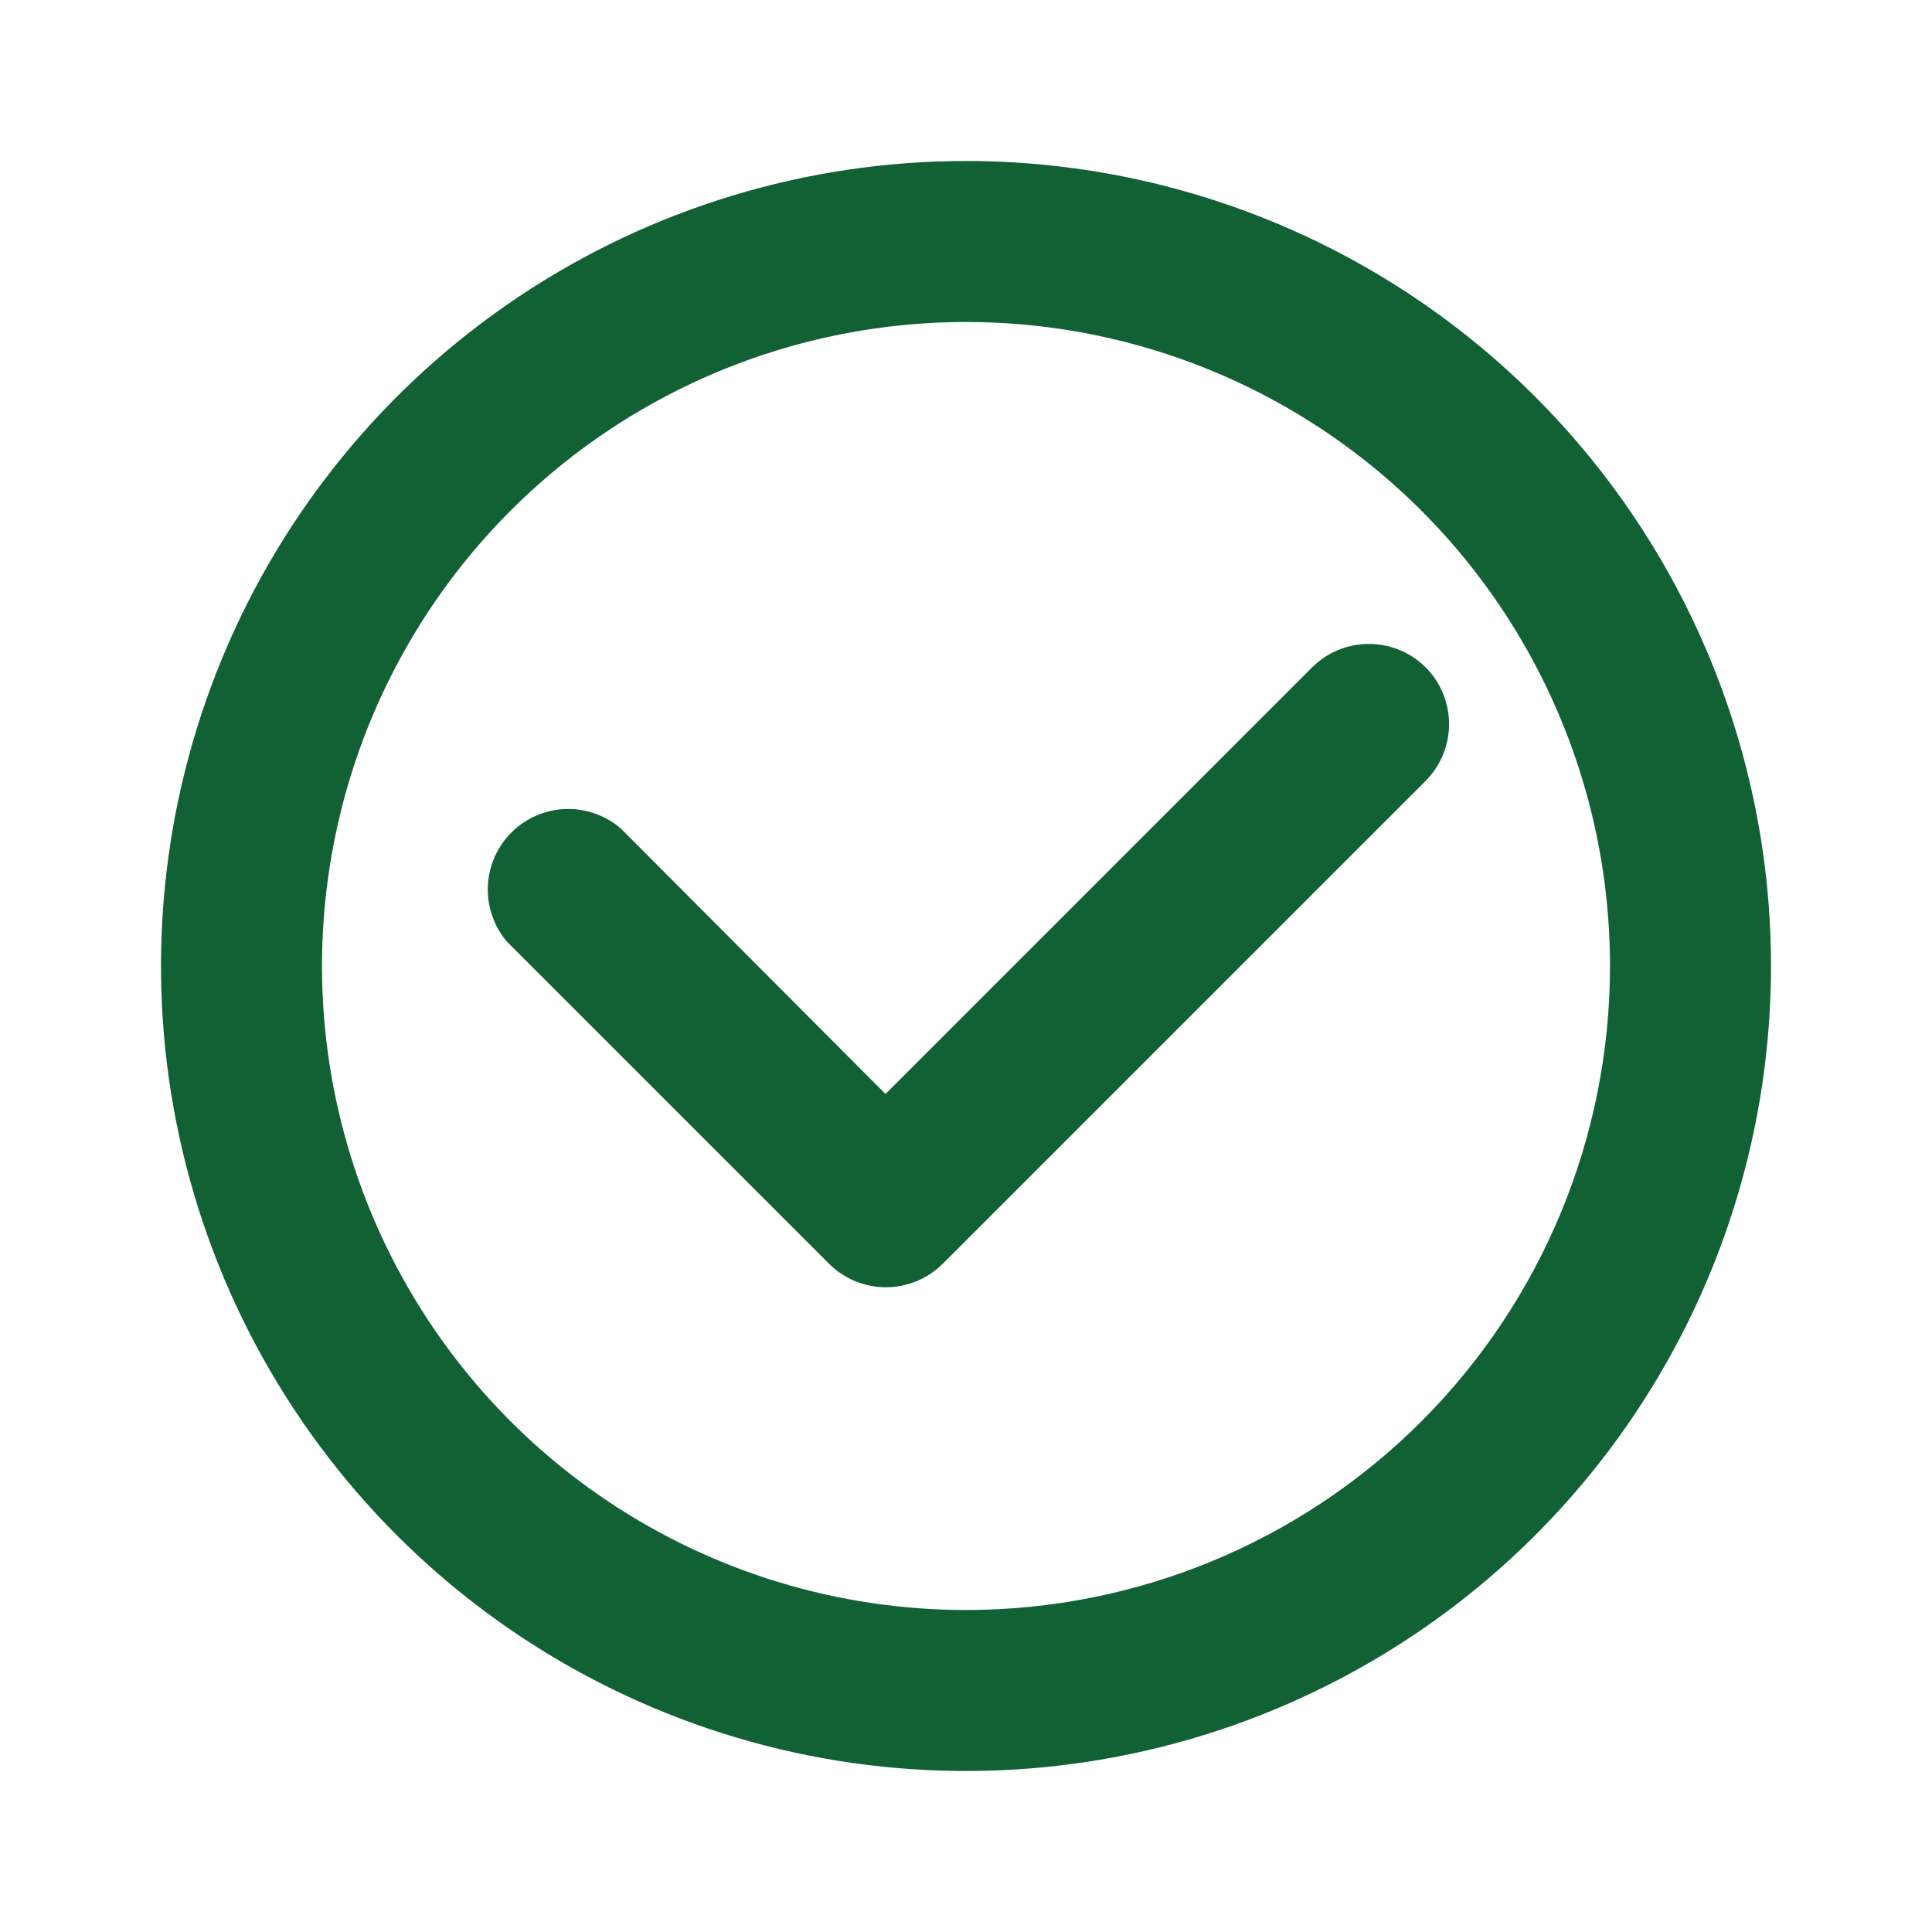
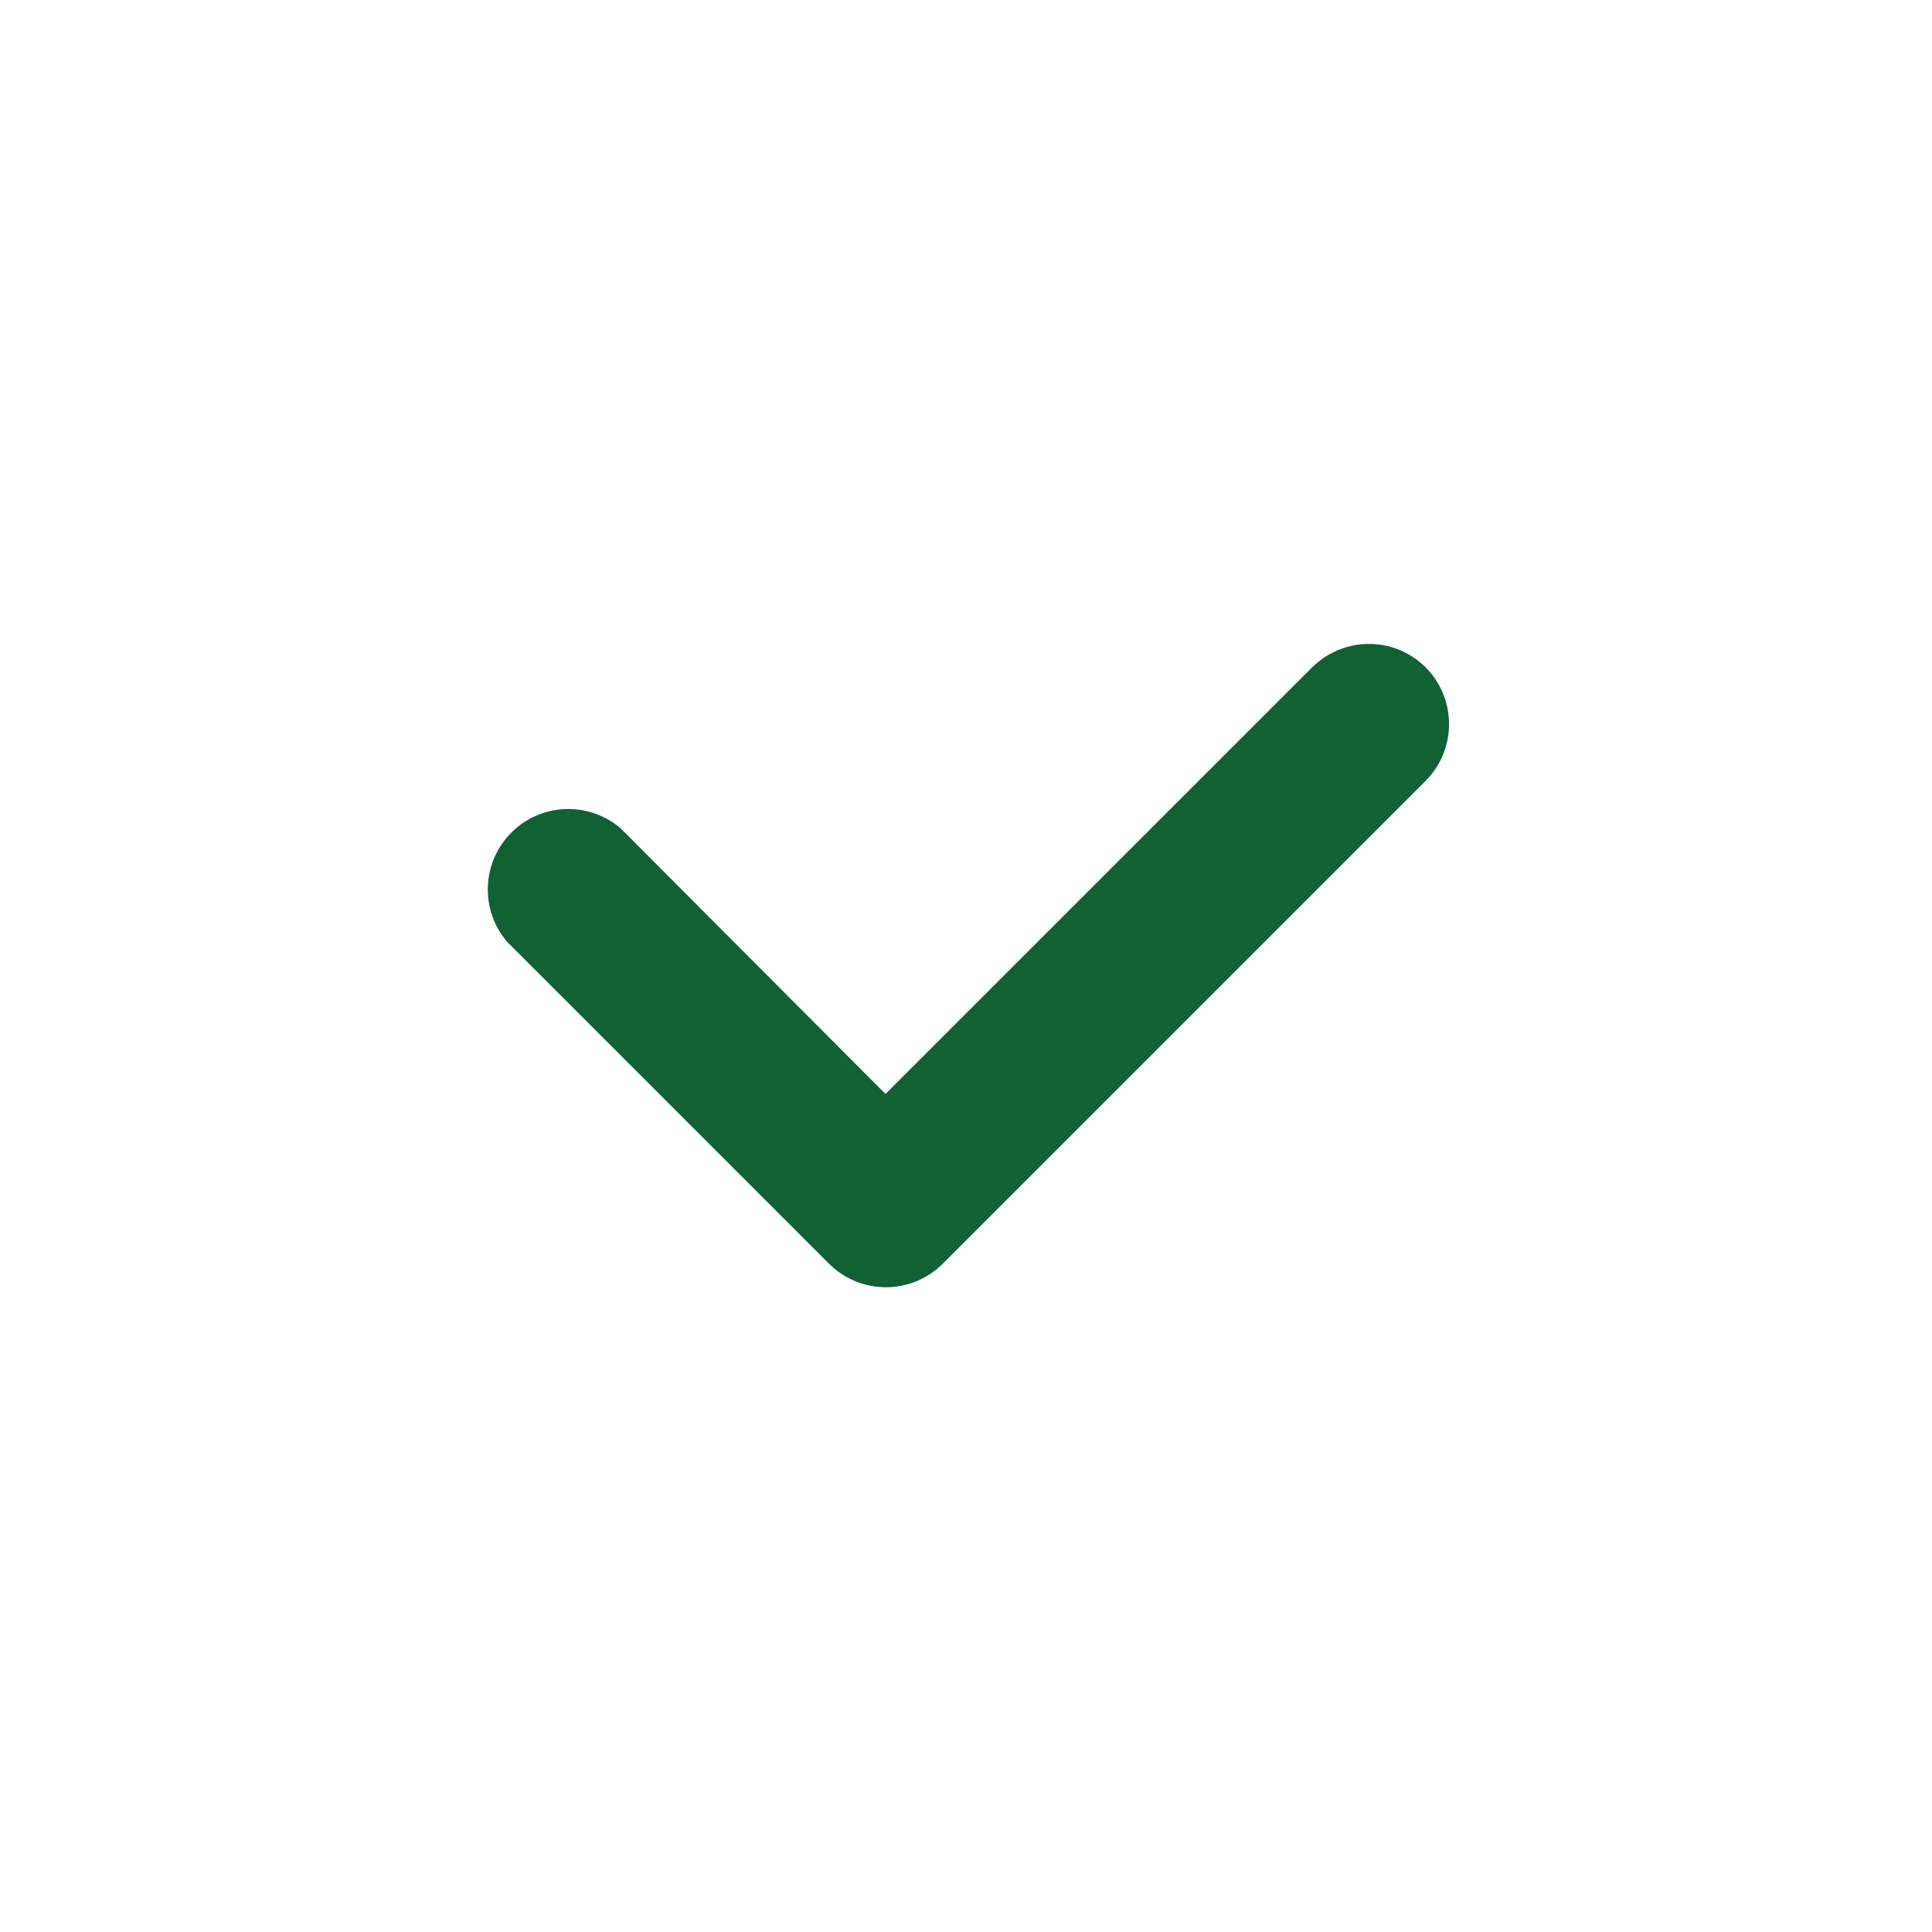
<svg xmlns="http://www.w3.org/2000/svg" width="78" height="78" viewBox="0 0 78 78" fill="none">
  <path d="M57.557 26.942C56.948 26.337 56.125 25.997 55.266 25.997C54.407 25.997 53.584 26.337 52.975 26.942L35.75 44.167L25.057 33.442C24.436 32.91 23.636 32.632 22.818 32.663C22 32.695 21.224 33.034 20.645 33.613C20.067 34.191 19.727 34.967 19.696 35.785C19.664 36.603 19.942 37.403 20.475 38.025L33.475 51.025C34.084 51.63 34.907 51.97 35.766 51.97C36.625 51.97 37.448 51.63 38.057 51.025L57.557 31.525C58.163 30.916 58.502 30.092 58.502 29.233C58.502 28.375 58.163 27.551 57.557 26.942Z" fill="#116134" />
-   <path d="M39 6.5C32.572 6.5 26.289 8.406 20.944 11.977C15.599 15.548 11.434 20.624 8.974 26.563C6.514 32.501 5.87 39.036 7.124 45.34C8.379 51.645 11.474 57.436 16.019 61.981C20.564 66.526 26.355 69.621 32.66 70.876C38.964 72.129 45.499 71.486 51.437 69.026C57.376 66.566 62.452 62.401 66.023 57.056C69.594 51.711 71.5 45.428 71.5 39C71.5 34.732 70.659 30.506 69.026 26.563C67.393 22.62 64.999 19.037 61.981 16.019C58.963 13.001 55.38 10.607 51.437 8.974C47.494 7.341 43.268 6.5 39 6.5ZM39 65C33.858 65 28.831 63.475 24.555 60.618C20.279 57.761 16.947 53.701 14.979 48.95C13.011 44.199 12.496 38.971 13.5 33.928C14.503 28.884 16.979 24.251 20.615 20.615C24.251 16.979 28.884 14.503 33.928 13.5C38.971 12.496 44.199 13.011 48.95 14.979C53.701 16.947 57.761 20.279 60.618 24.555C63.475 28.831 65 33.858 65 39C65 45.896 62.261 52.509 57.385 57.385C52.509 62.261 45.896 65 39 65Z" fill="#116134" />
</svg>